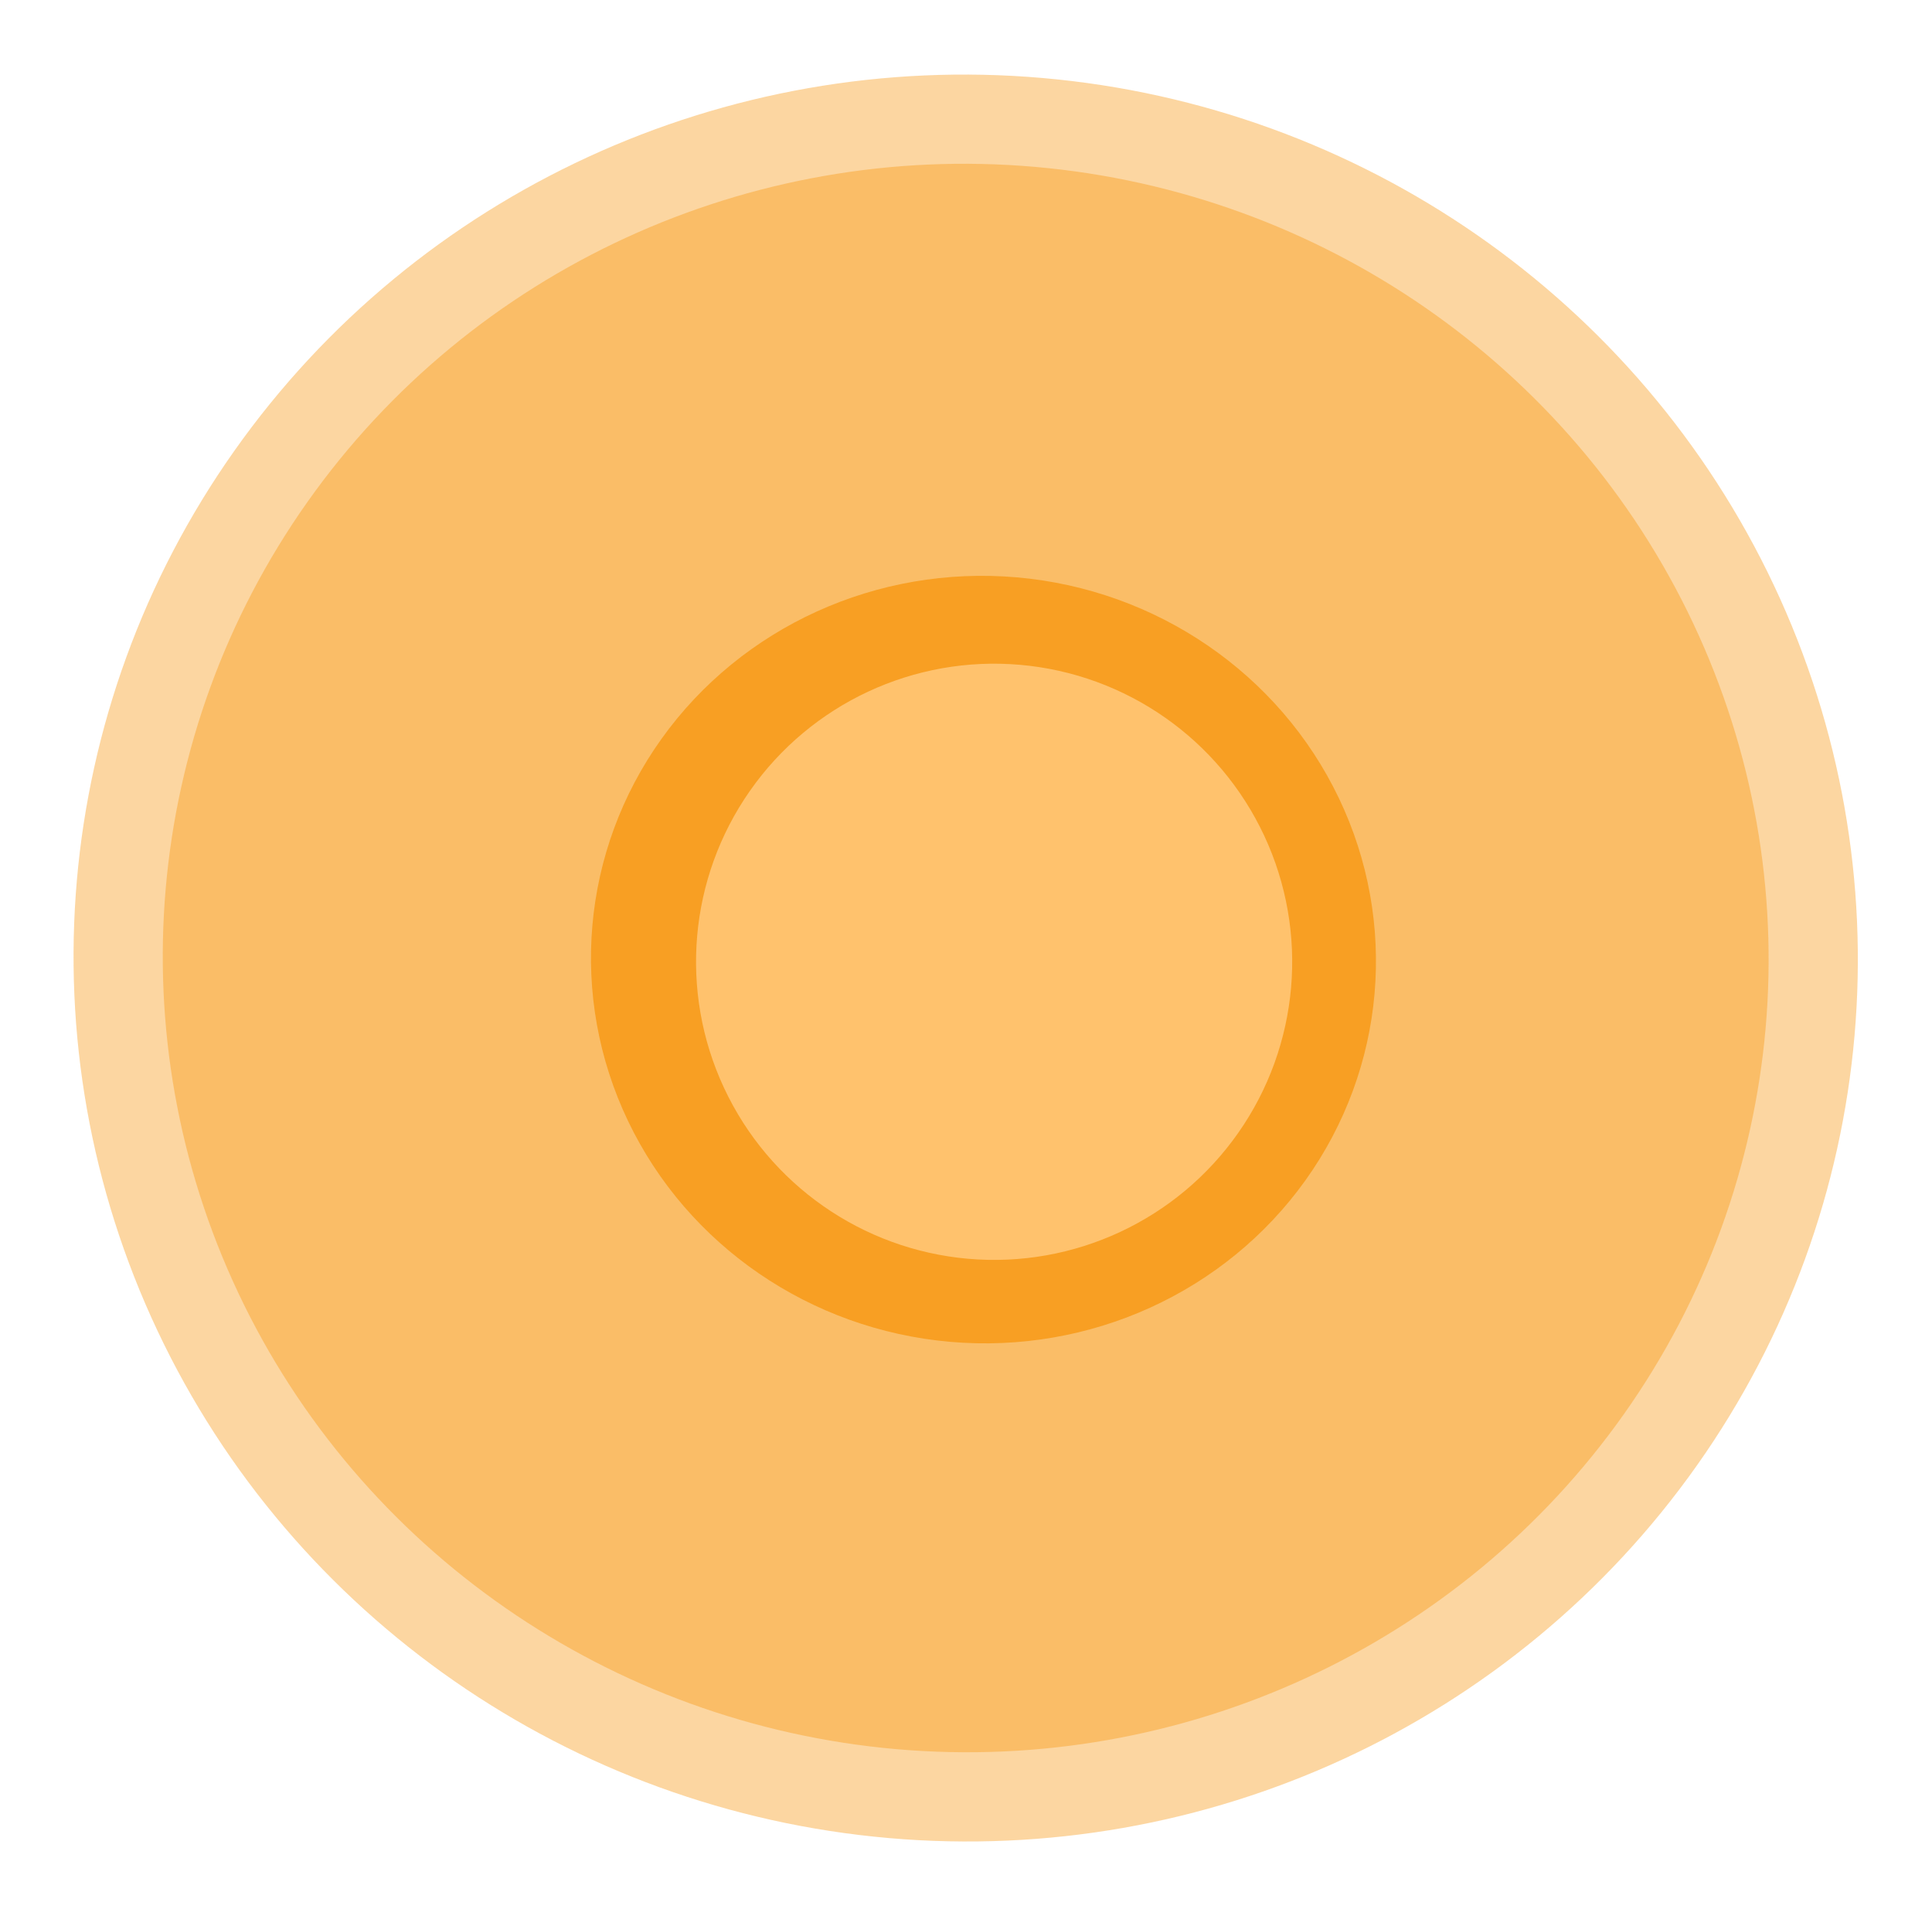
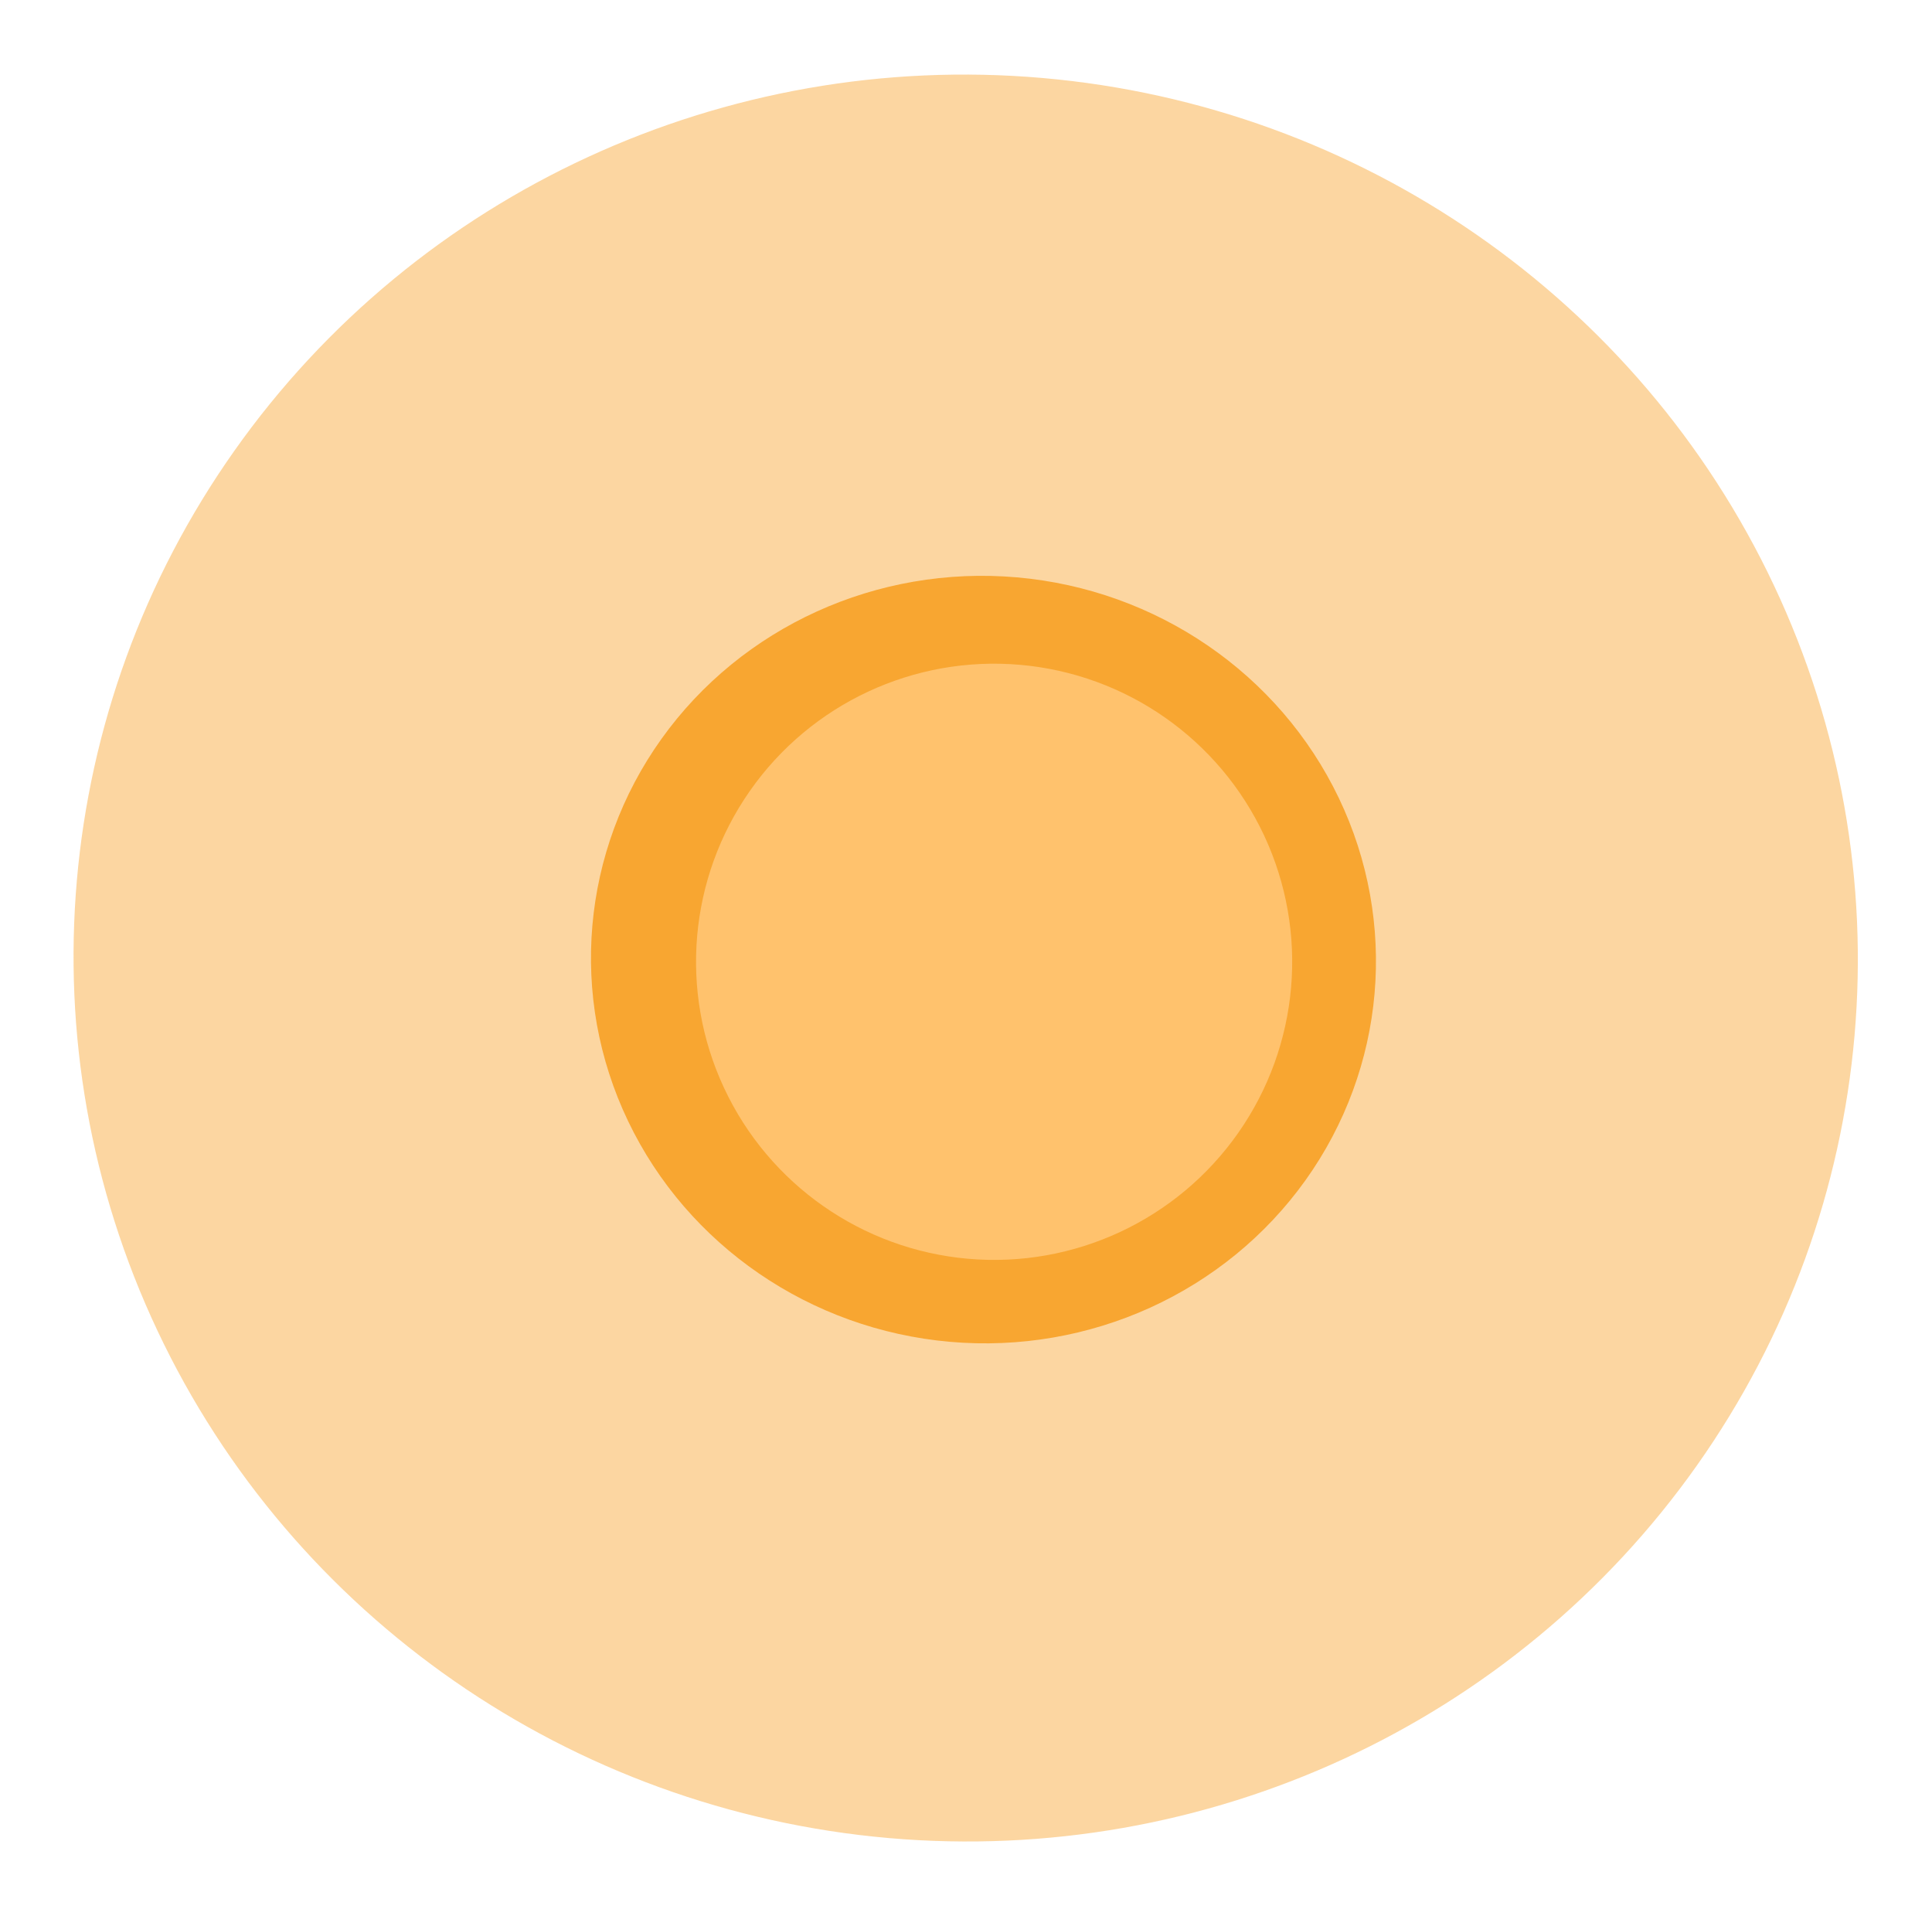
<svg xmlns="http://www.w3.org/2000/svg" width="95.279" height="94.479" viewBox="0 0 95.279 94.479">
  <g id="Group_1209" data-name="Group 1209" transform="matrix(0.087, -0.996, 0.996, 0.087, 0, 86.807)">
    <ellipse id="Ellipse_1" data-name="Ellipse 1" cx="43.569" cy="44.01" rx="43.569" ry="44.01" transform="translate(0 0)" fill="rgba(246,149,13,0.39)" />
-     <ellipse id="Ellipse_2" data-name="Ellipse 2" cx="39.169" cy="39.609" rx="39.169" ry="39.609" transform="translate(4.401 4.401)" fill="rgba(246,149,13,0.39)" />
    <ellipse id="Ellipse_3" data-name="Ellipse 3" cx="18.924" cy="19.364" rx="18.924" ry="19.364" transform="translate(24.645 25.526)" fill="rgba(246,149,13,0.75)" />
    <ellipse id="Ellipse_4" data-name="Ellipse 4" cx="14.703" cy="14.703" rx="14.703" ry="14.703" transform="translate(28.803 30.72)" fill="#ffc26d" />
  </g>
</svg>